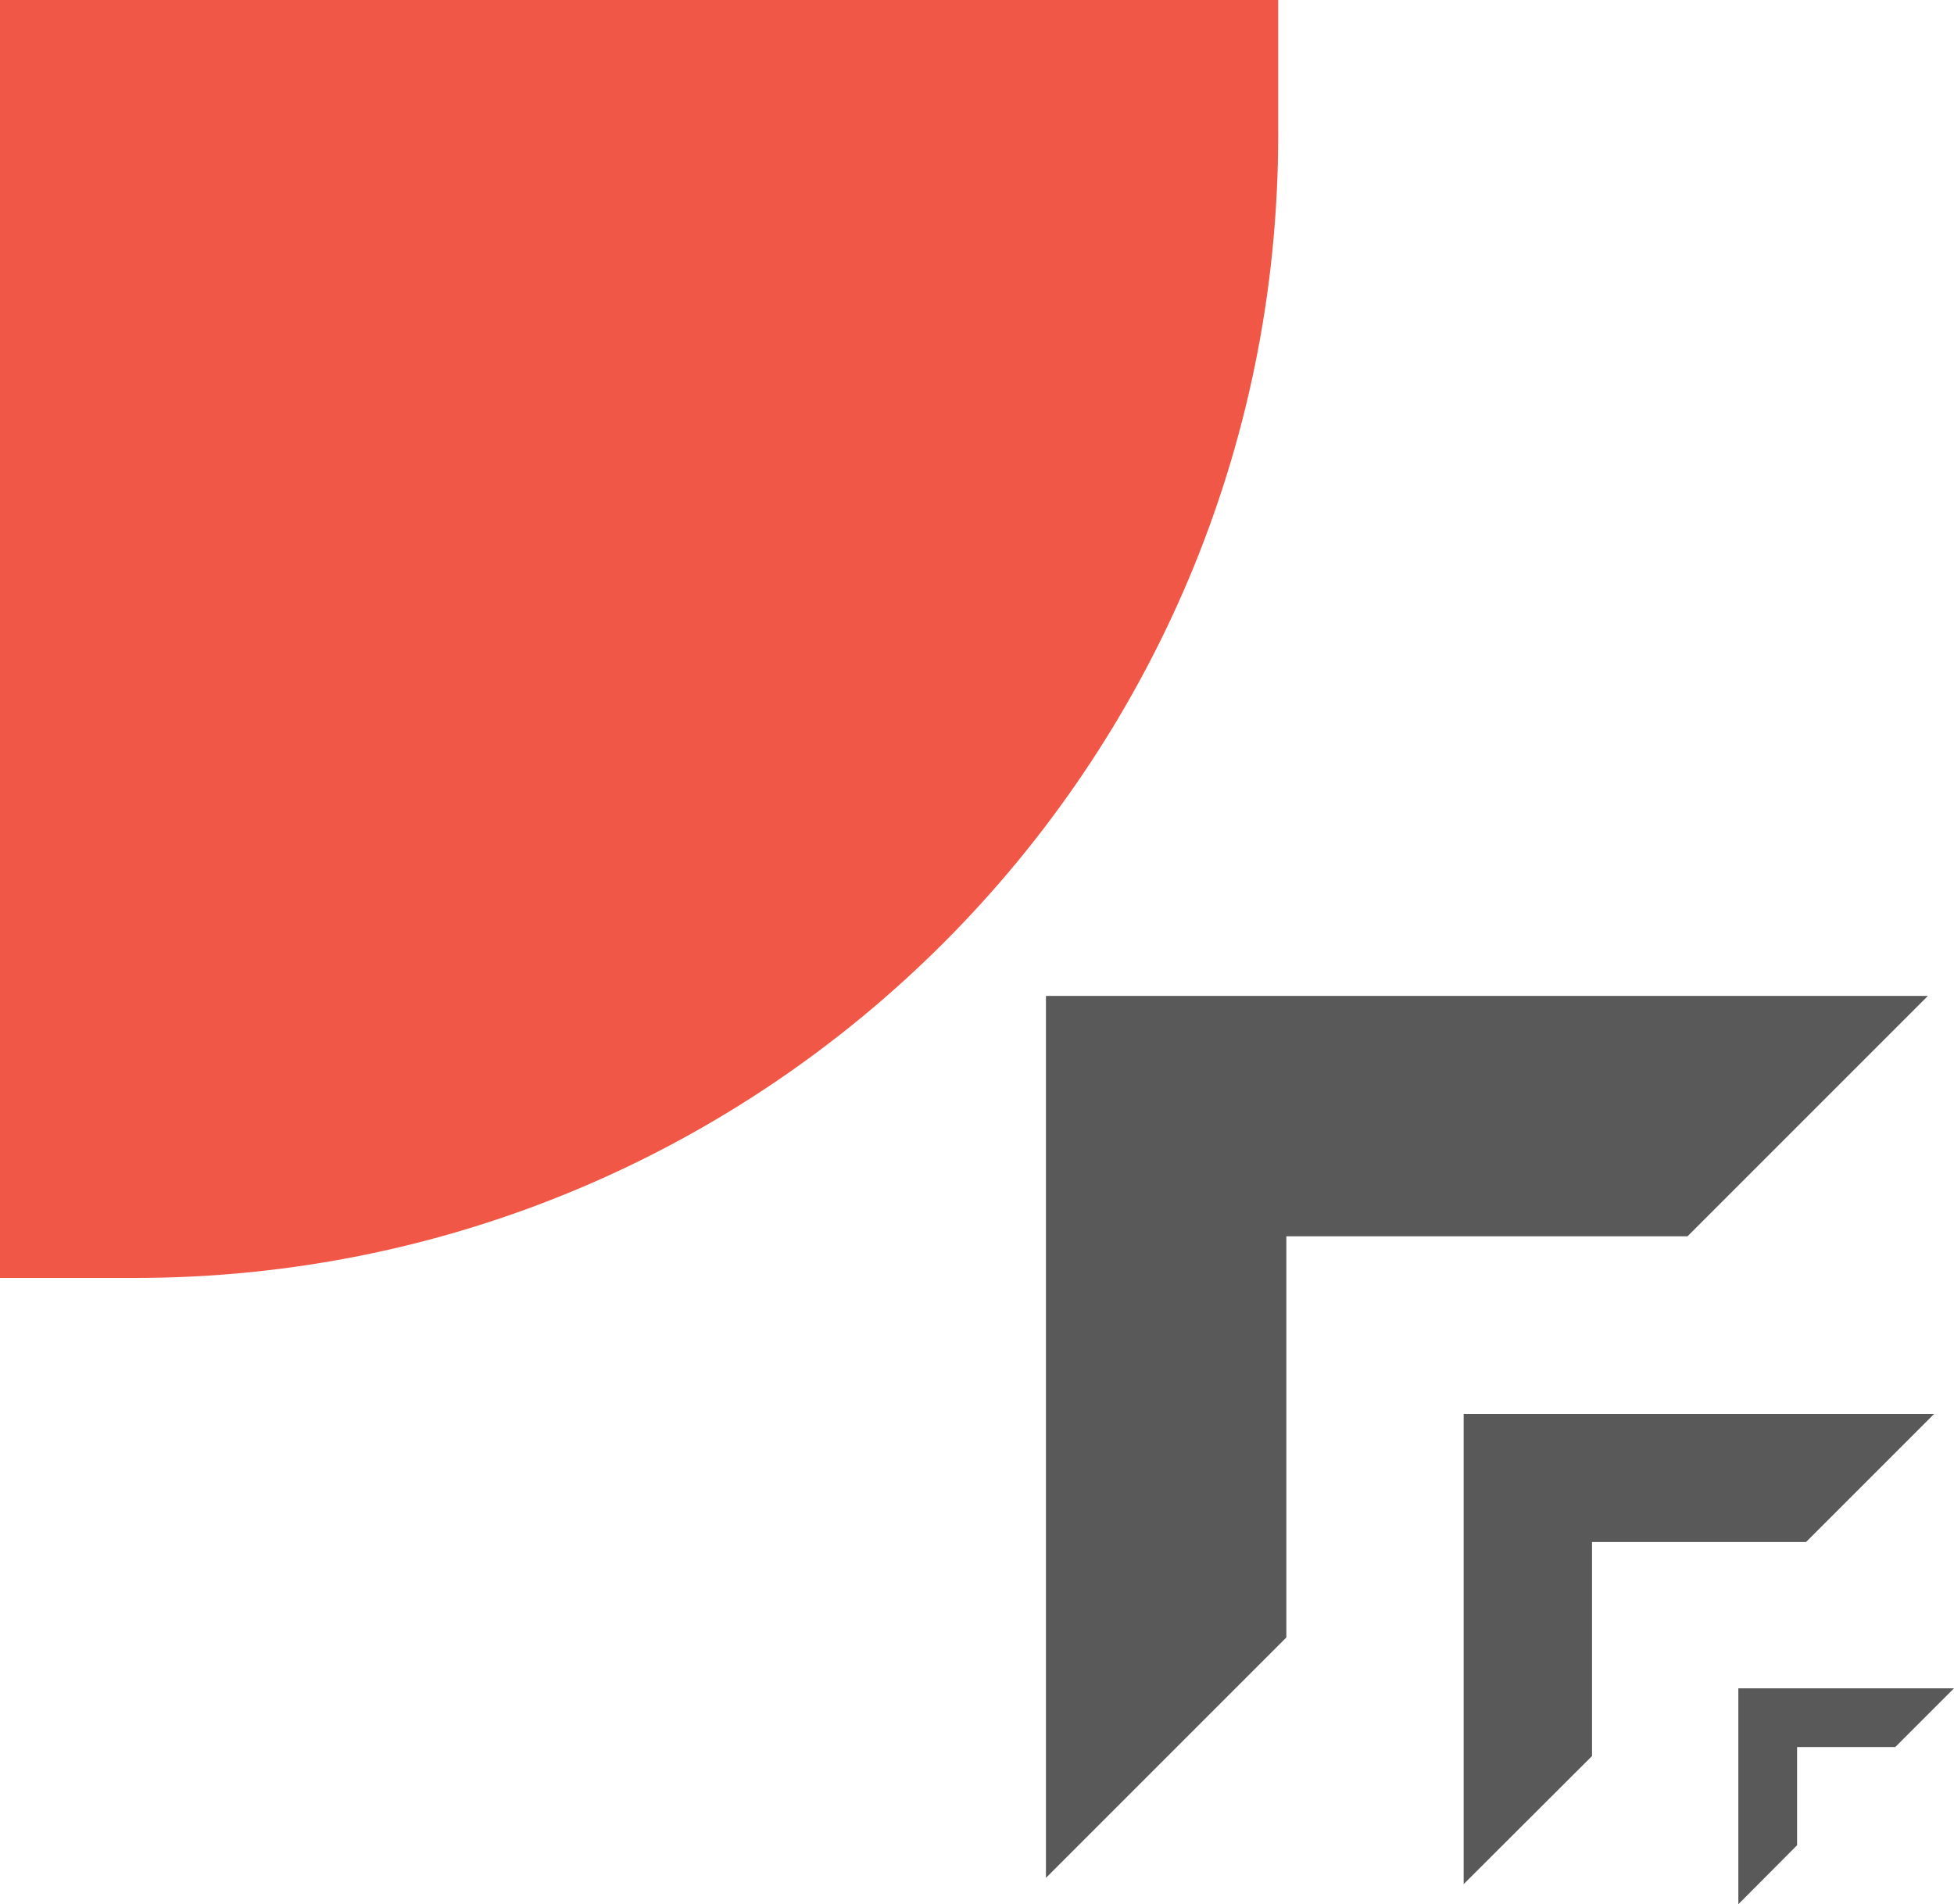
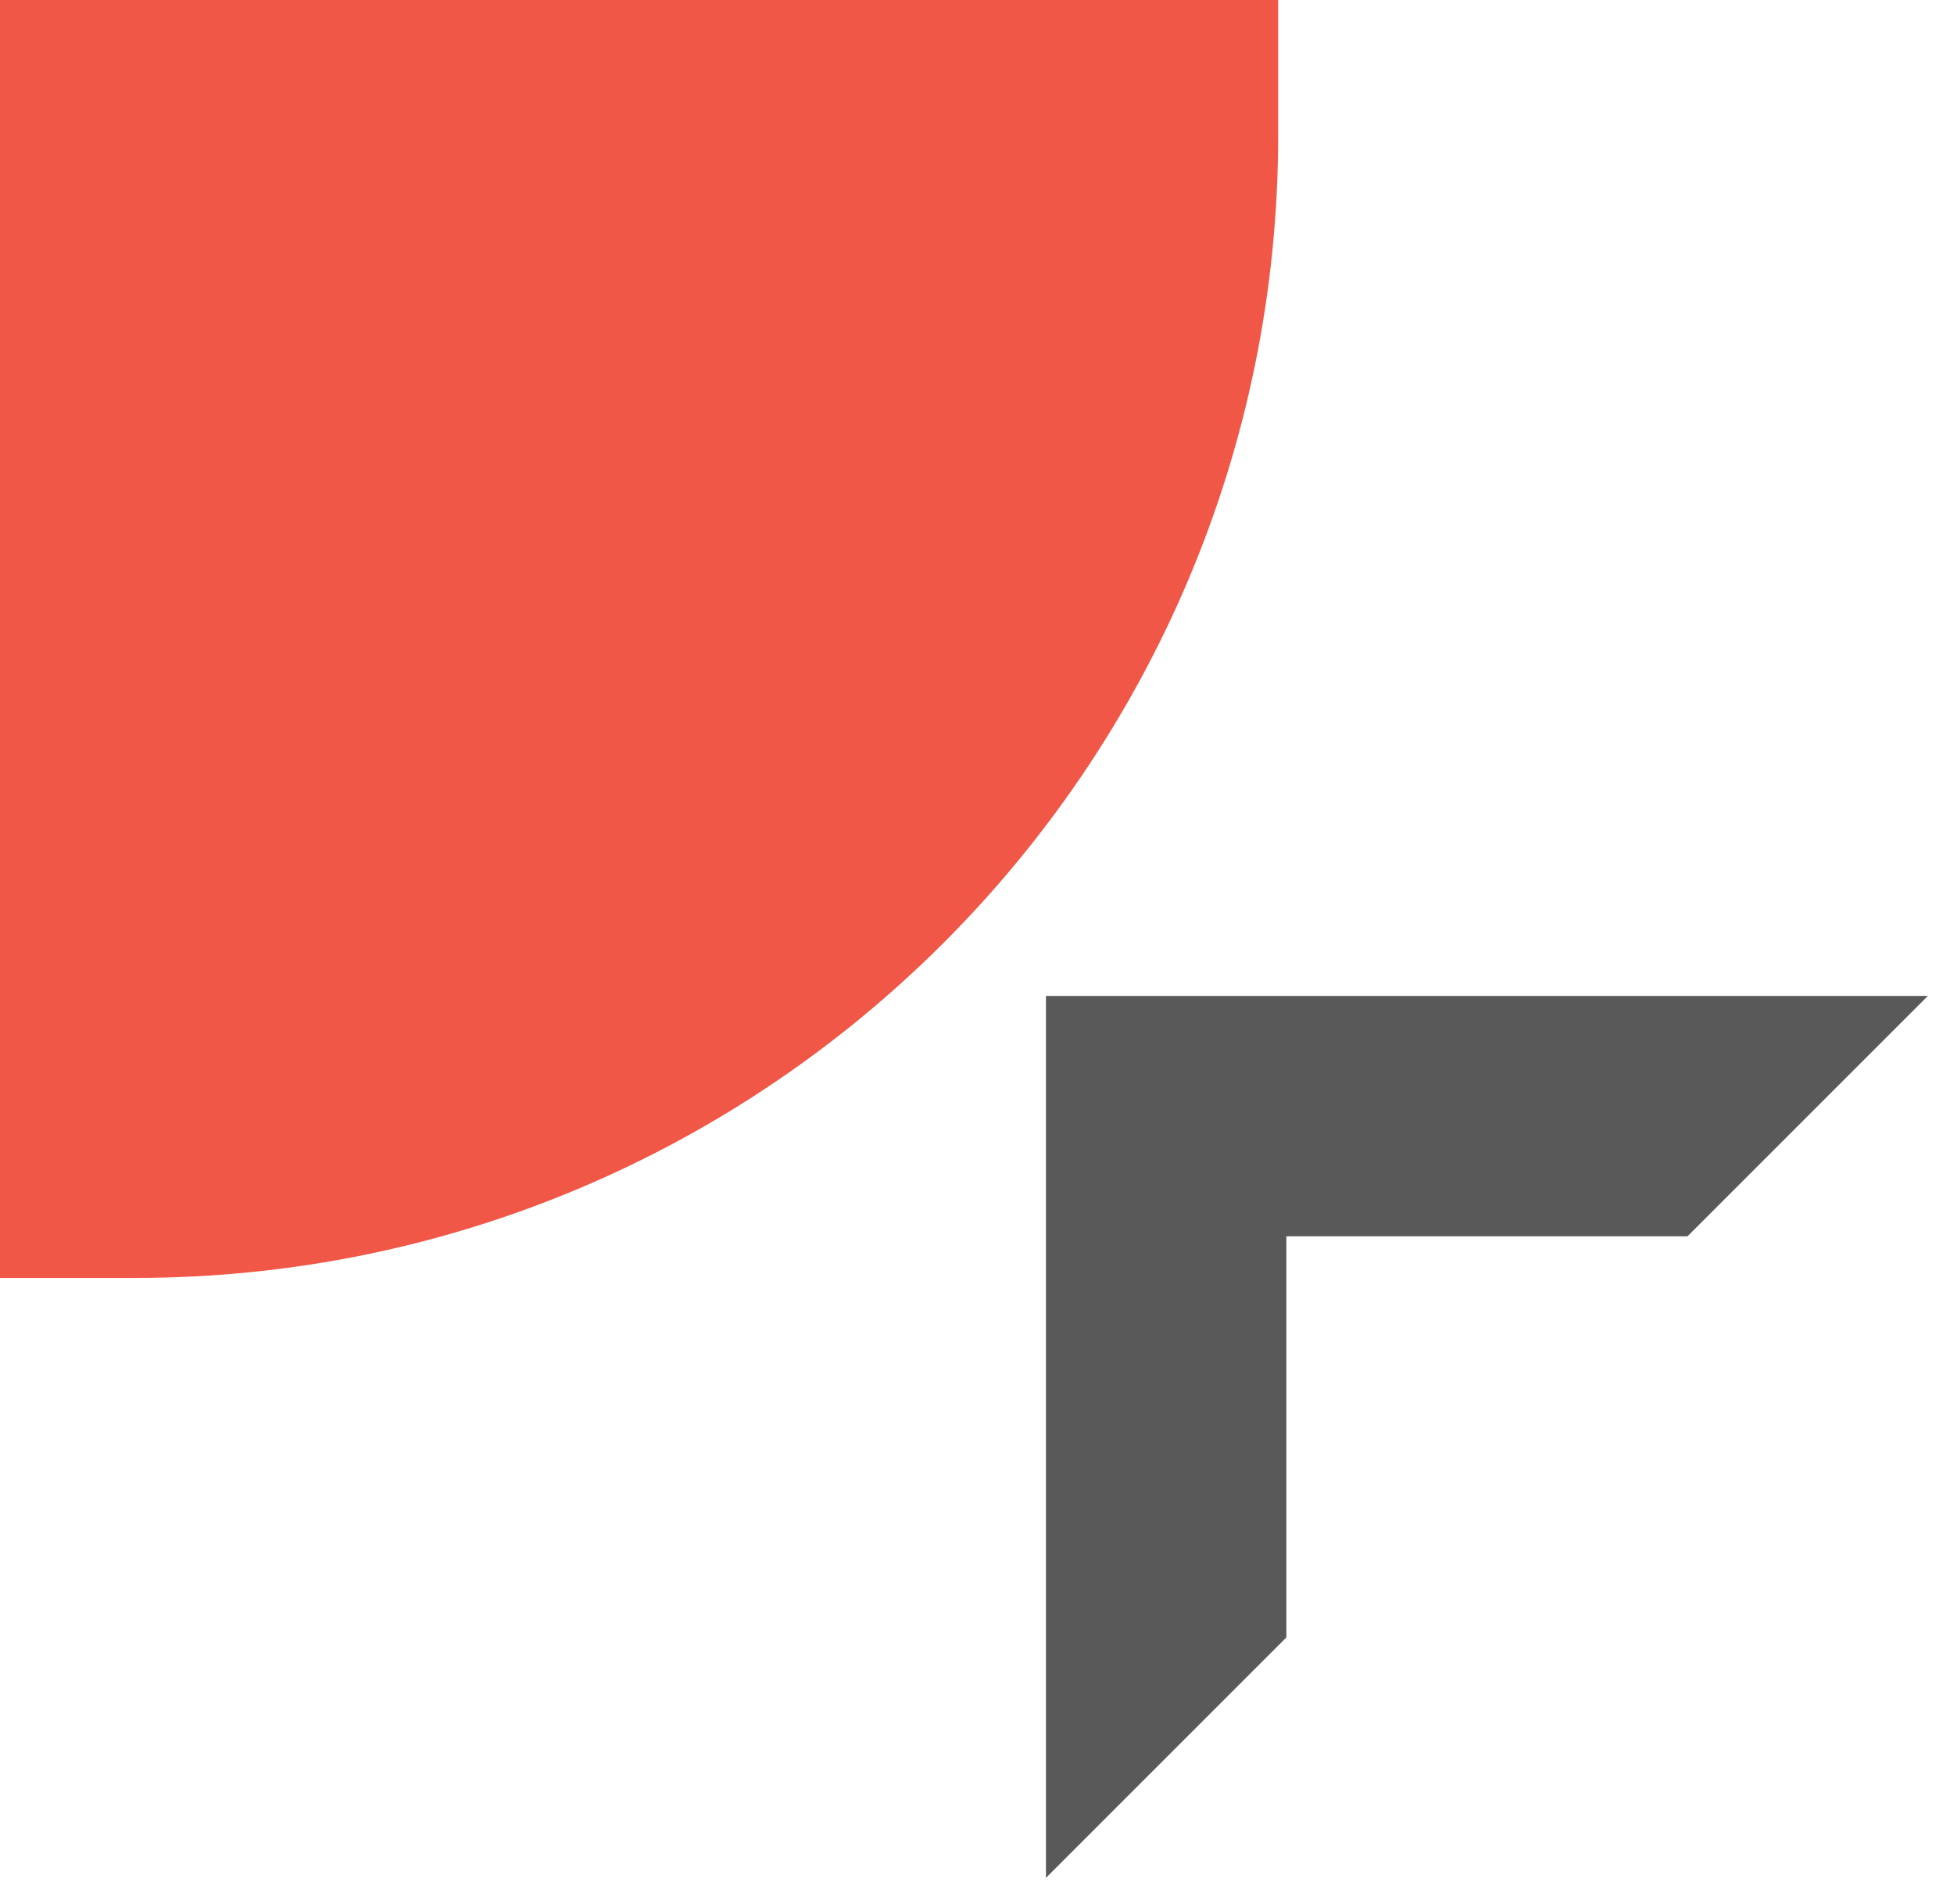
<svg xmlns="http://www.w3.org/2000/svg" id="Layer_2" data-name="Layer 2" viewBox="0 0 71.85 70.02">
  <defs>
    <style>      .cls-1 {        fill: #595959;      }      .cls-1, .cls-2 {        stroke-width: 0px;      }      .cls-2 {        fill: #f15747;      }    </style>
  </defs>
  <g id="about">
    <g>
      <path class="cls-2" d="m47,0v4.96c0,23.21-18.82,42.03-42.04,42.03H0V0h47Z" />
      <polygon class="cls-1" points="47.3 45.46 62.05 45.46 70.89 36.62 38.46 36.62 38.46 69.05 47.3 60.21 47.3 45.46" />
-       <polygon class="cls-1" points="58.54 56.7 66.41 56.7 71.12 51.99 53.82 51.99 53.82 69.28 58.54 64.57 58.54 56.7" />
-       <polygon class="cls-1" points="66.08 64.24 69.69 64.24 71.85 62.08 63.92 62.08 63.92 70.02 66.08 67.85 66.08 64.24" />
    </g>
  </g>
</svg>